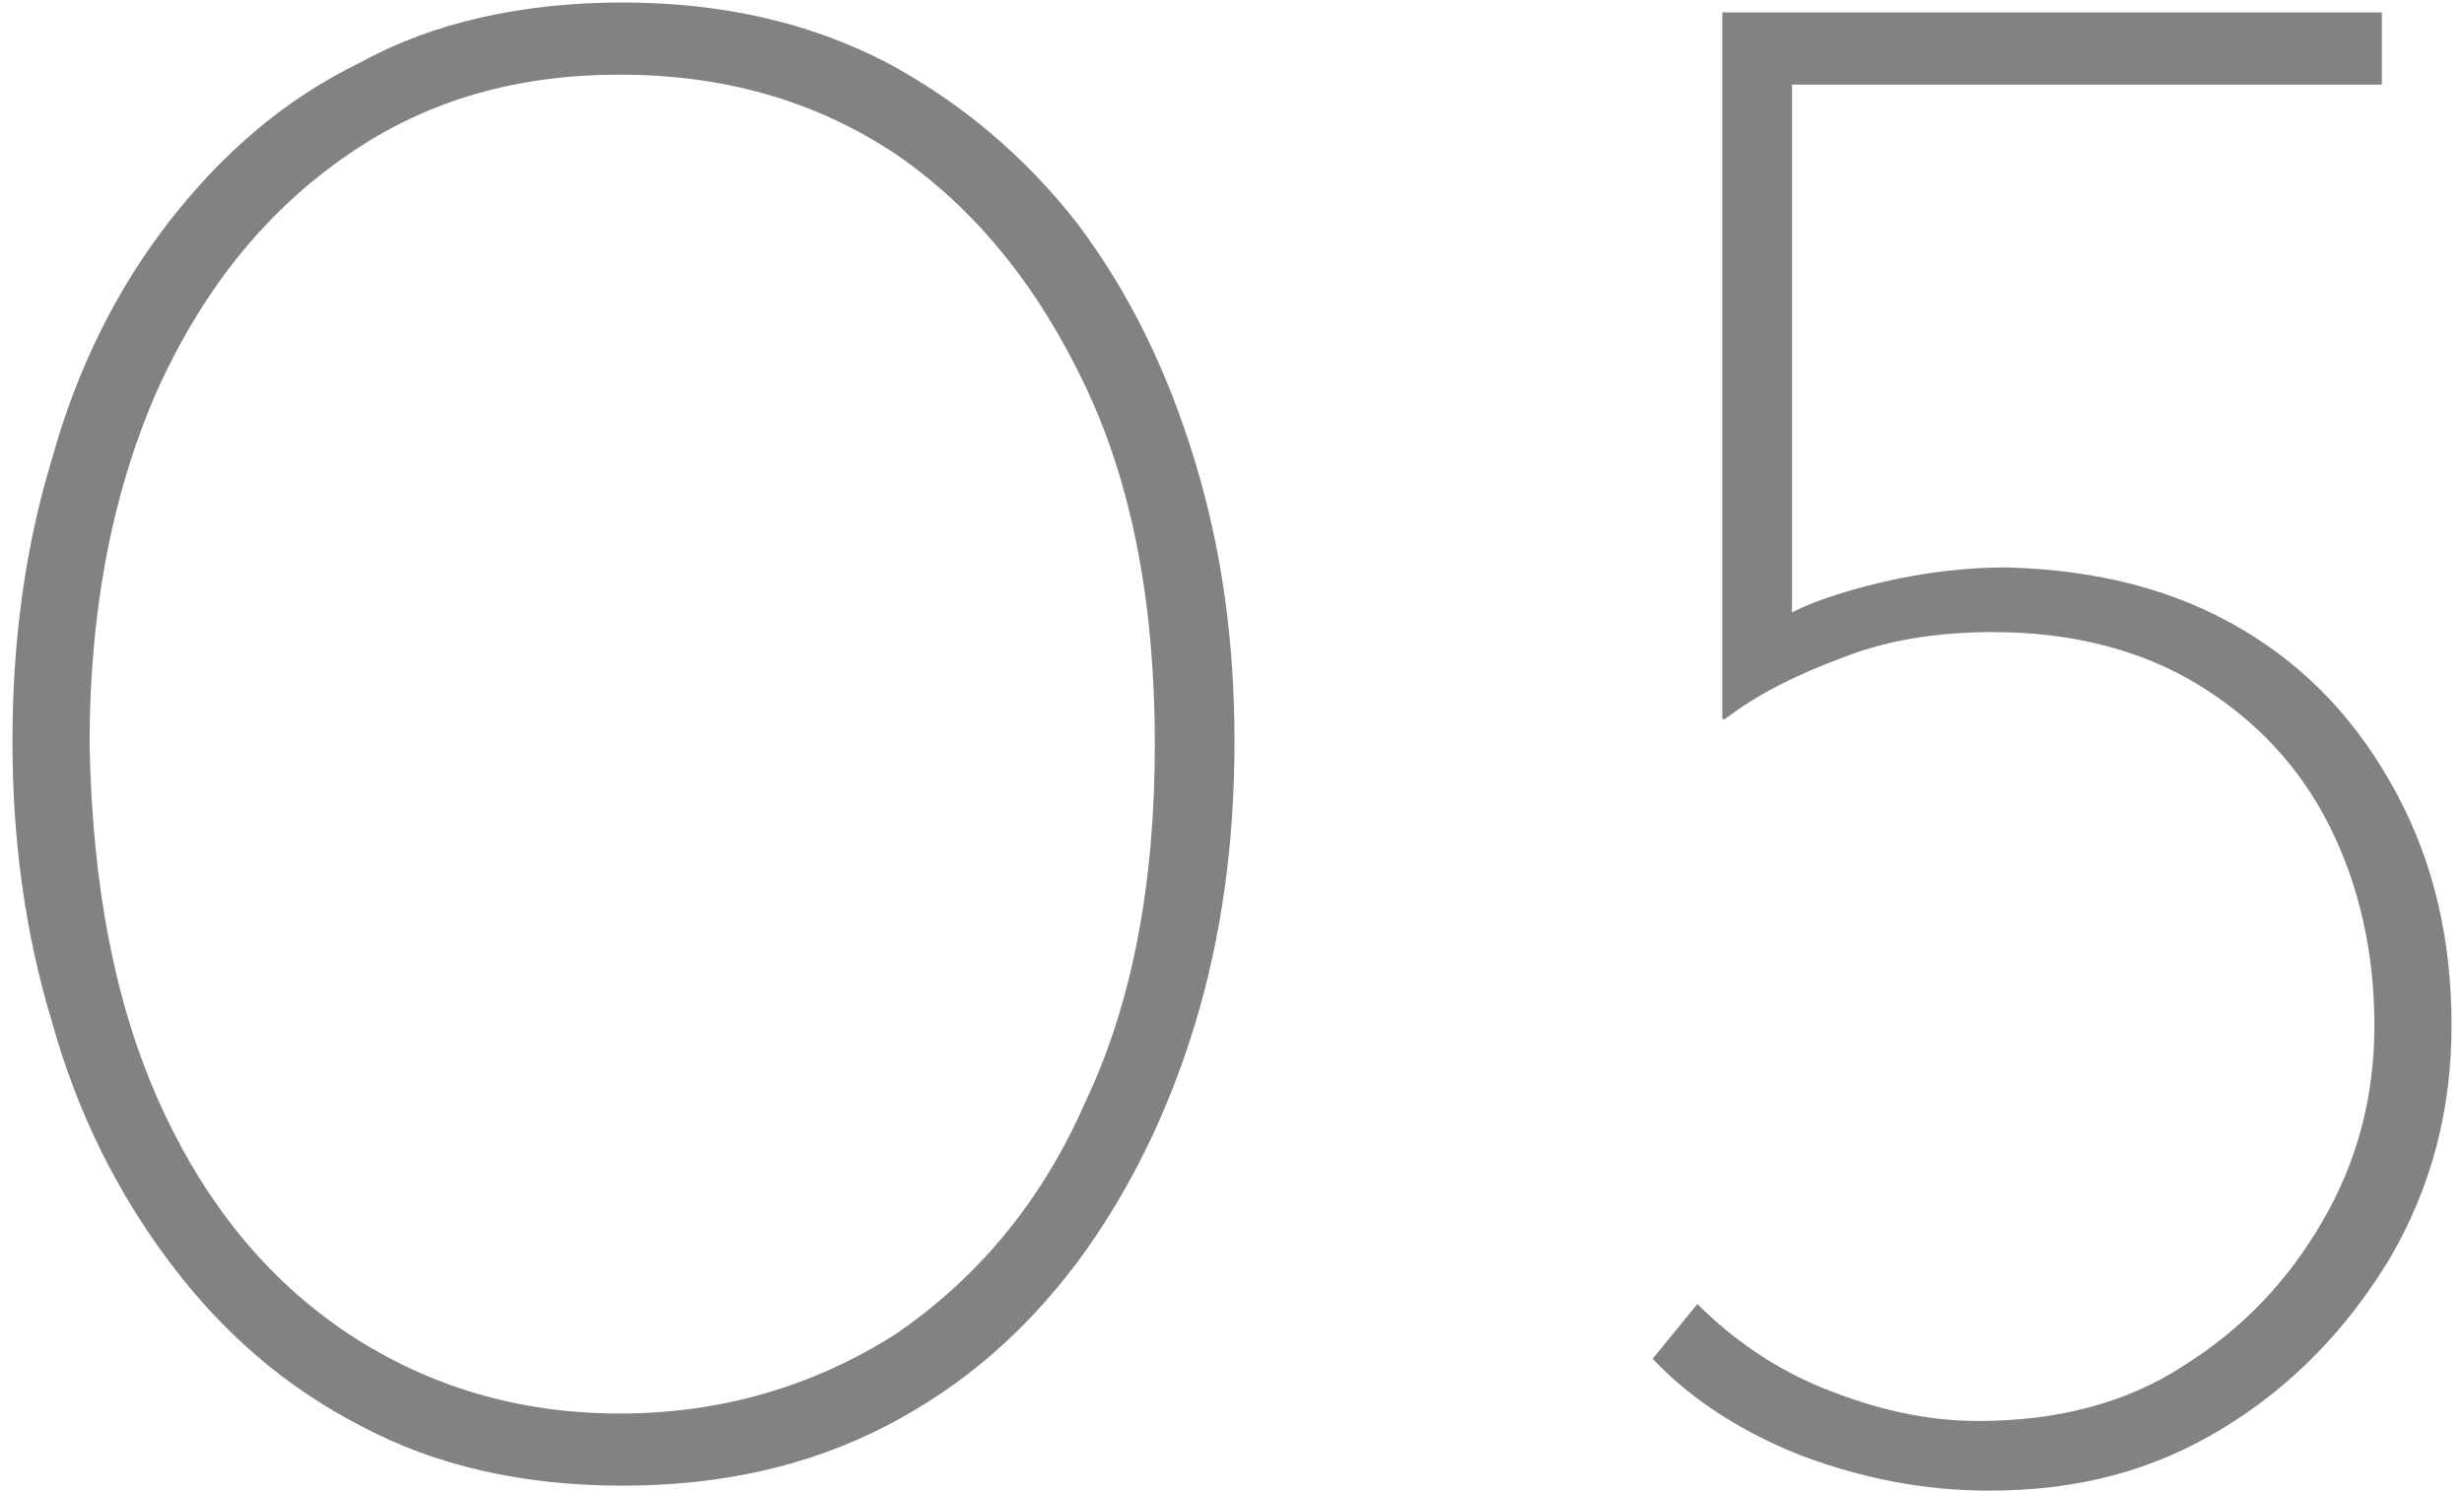
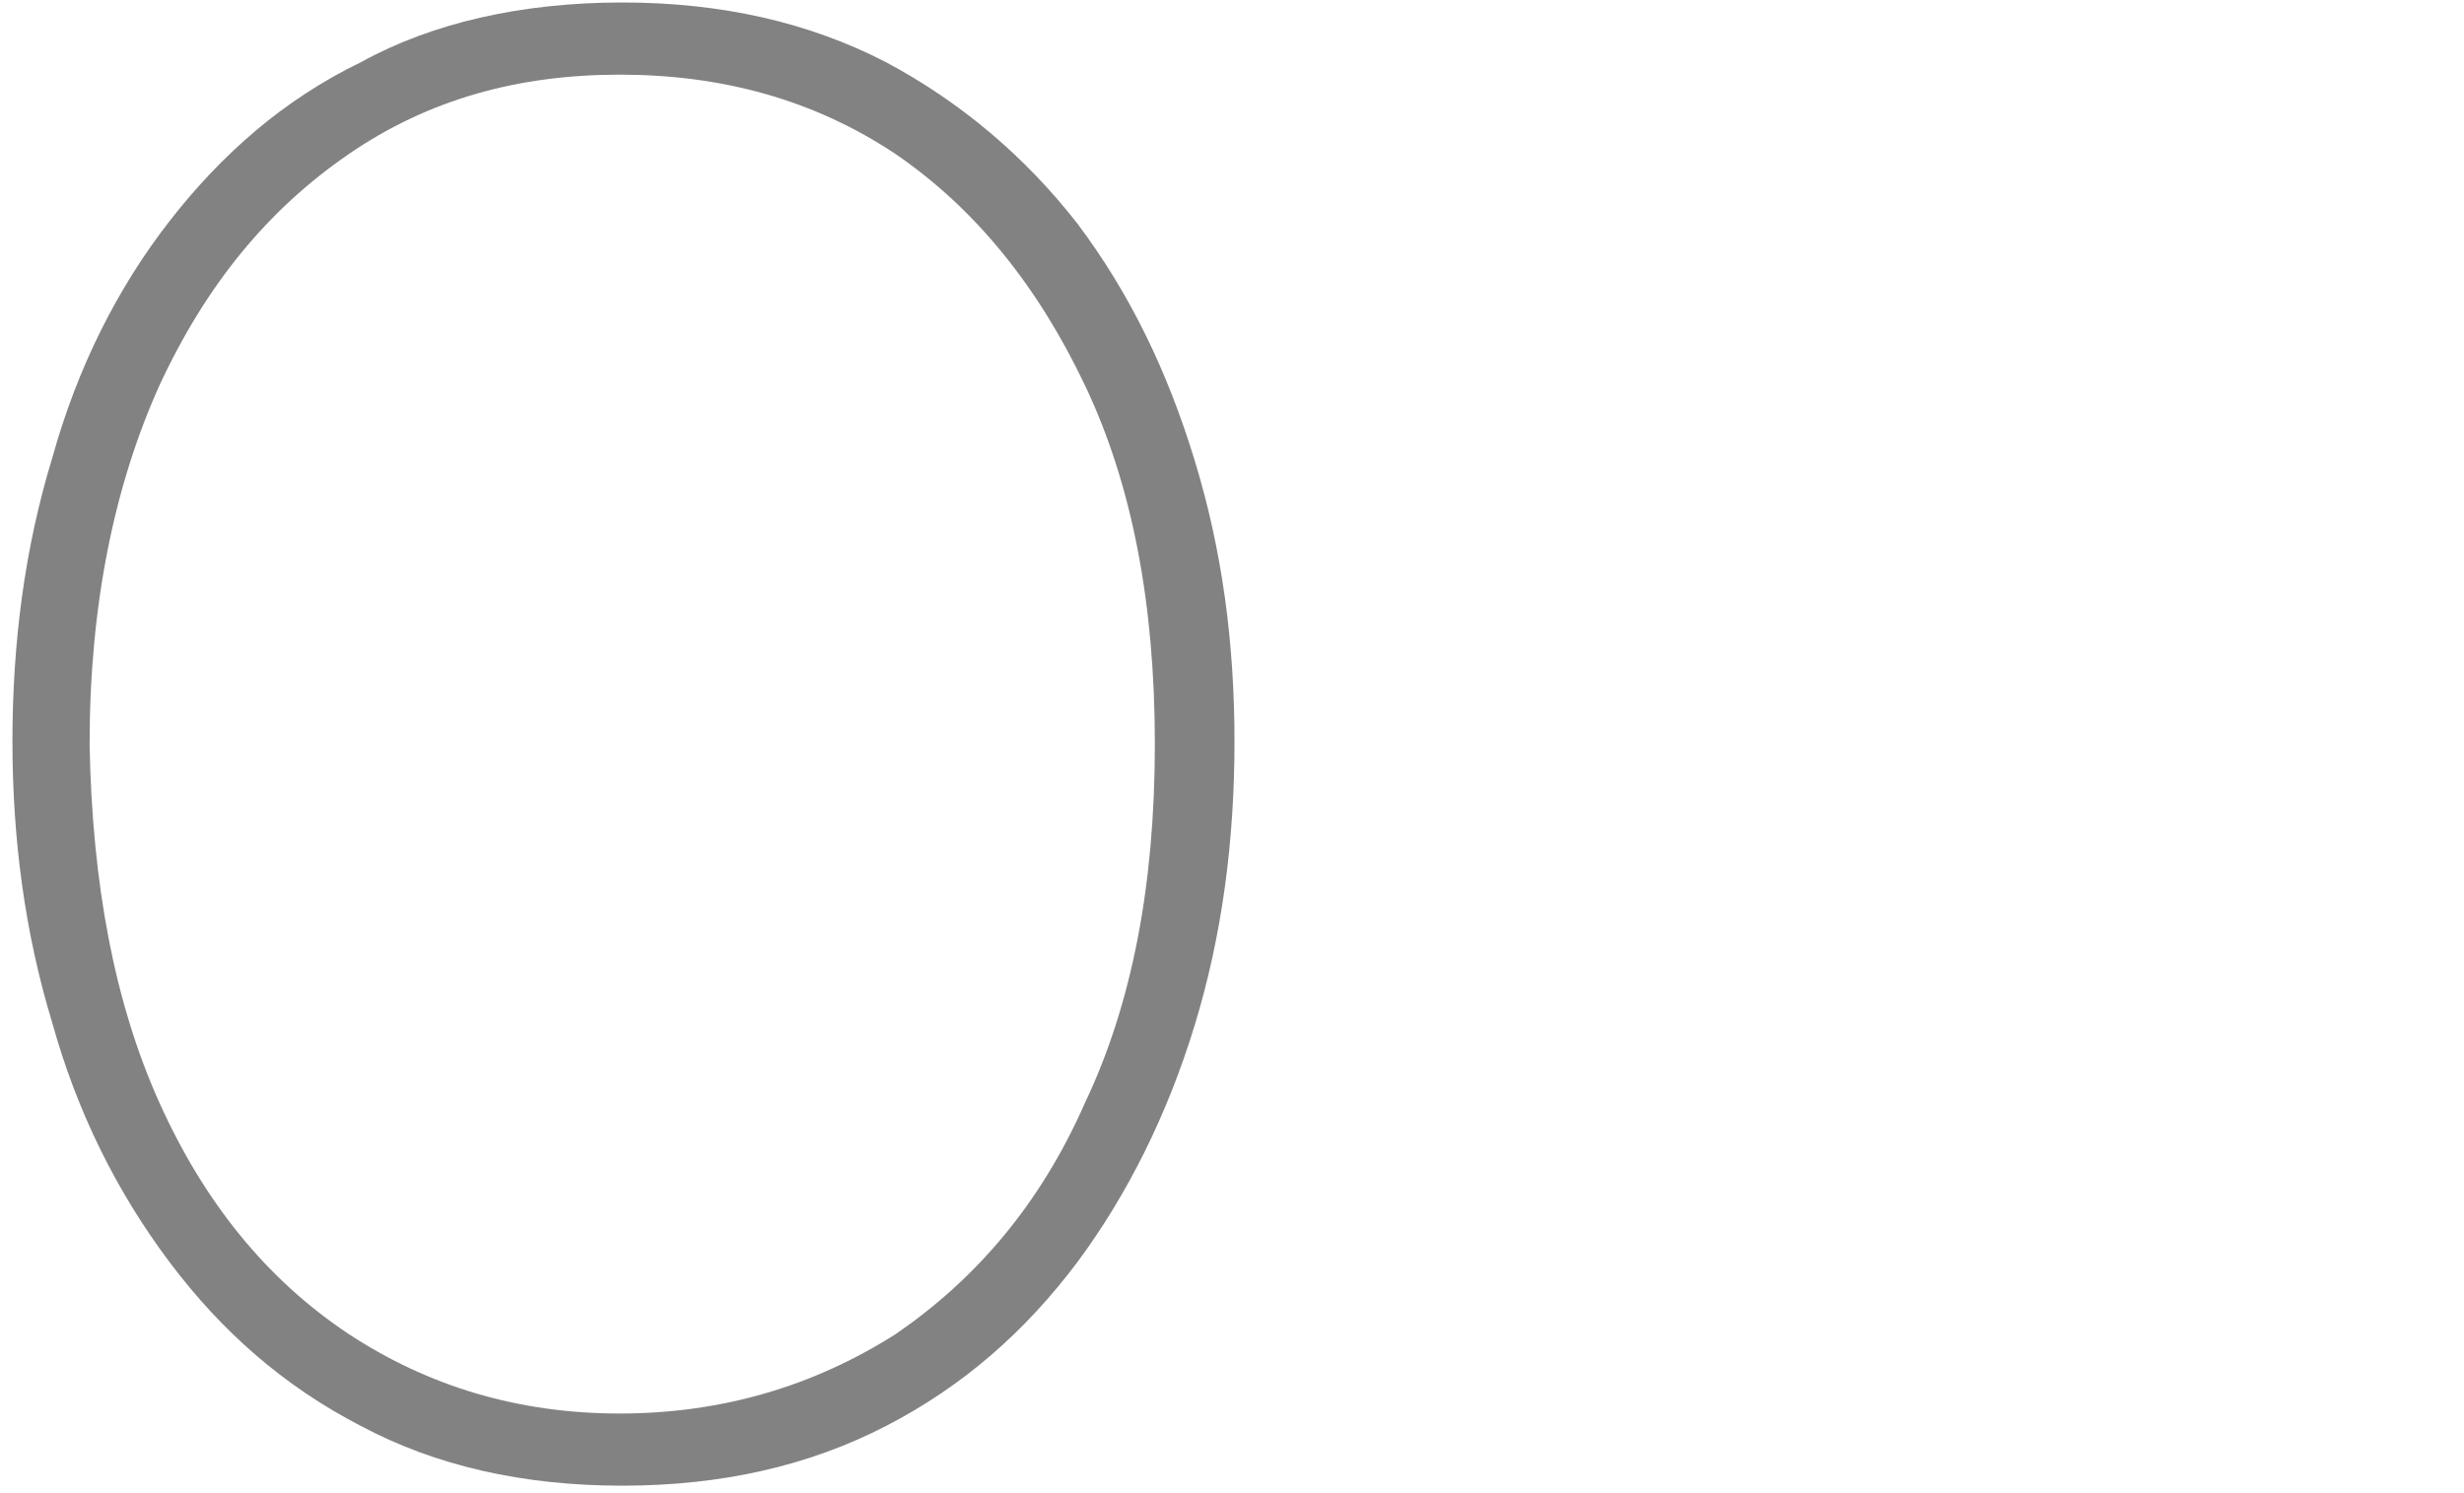
<svg xmlns="http://www.w3.org/2000/svg" version="1.1" id="レイヤー_1" x="0px" y="0px" viewBox="0 0 99 60" style="enable-background:new 0 0 99 60;" xml:space="preserve">
  <style type="text/css">
	.st0{fill:#828282;}
</style>
  <g>
    <g>
      <path class="st0" d="M25,59.7c-4,0-7.5-0.8-10.5-2.4c-3.1-1.6-5.6-3.8-7.7-6.6c-2.1-2.8-3.7-6-4.7-9.6c-1.1-3.6-1.6-7.4-1.6-11.3    c0-4,0.5-7.8,1.6-11.4c1-3.6,2.6-6.8,4.7-9.5c2.1-2.7,4.6-4.9,7.7-6.4C17.4,0.9,21,0.1,25,0.1c4,0,7.5,0.8,10.6,2.4    c3,1.6,5.6,3.8,7.7,6.5c2.1,2.8,3.6,5.9,4.7,9.5c1.1,3.6,1.6,7.3,1.6,11.3c0,4-0.5,7.8-1.6,11.4c-1.1,3.6-2.7,6.8-4.7,9.5    c-2.1,2.8-4.6,5-7.7,6.6C32.5,58.9,29,59.7,25,59.7z M24.9,56.8c4.1,0,7.8-1.1,11.1-3.2c3.2-2.2,5.8-5.2,7.6-9.3    c1.9-4,2.8-8.8,2.8-14.4s-0.9-10.4-2.8-14.4c-1.9-4-4.4-7.1-7.6-9.3C32.7,4,29,3,24.9,3C20.8,3,17.2,4,14,6.2    c-3.2,2.2-5.7,5.2-7.6,9.3c-1.8,4-2.8,8.8-2.8,14.4c0.1,5.6,1,10.4,2.8,14.4c1.8,4,4.3,7.1,7.6,9.3C17.2,55.7,20.8,56.8,24.9,56.8    z" />
-       <path class="st0" d="M79.9,59.9c-2.6,0-5.1-0.5-7.5-1.4c-2.3-0.9-4.4-2.2-6-3.9l1.8-2.2c1.4,1.4,3.1,2.6,5.1,3.4    c2,0.8,4,1.3,6.2,1.3c3.1,0,5.9-0.7,8.2-2.2c2.4-1.5,4.2-3.4,5.6-5.8c1.4-2.4,2.1-5,2.1-7.9c0-2.9-0.6-5.6-1.8-8    c-1.2-2.4-3-4.3-5.3-5.7c-2.3-1.4-5.1-2.1-8.2-2.1c-2.2,0-4.2,0.3-6,1c-1.9,0.7-3.5,1.5-4.8,2.5h-0.1V0.5h26.5v2.9H72v22.3    L71.3,25c1.1-0.7,2.6-1.2,4.3-1.6c1.7-0.4,3.4-0.6,5-0.6c3.7,0.1,6.8,0.9,9.5,2.5c2.7,1.6,4.7,3.8,6.2,6.6    c1.5,2.8,2.2,5.9,2.2,9.3s-0.8,6.5-2.5,9.4c-1.7,2.8-3.9,5.1-6.7,6.8S83.5,59.9,79.9,59.9z" />
    </g>
  </g>
</svg>